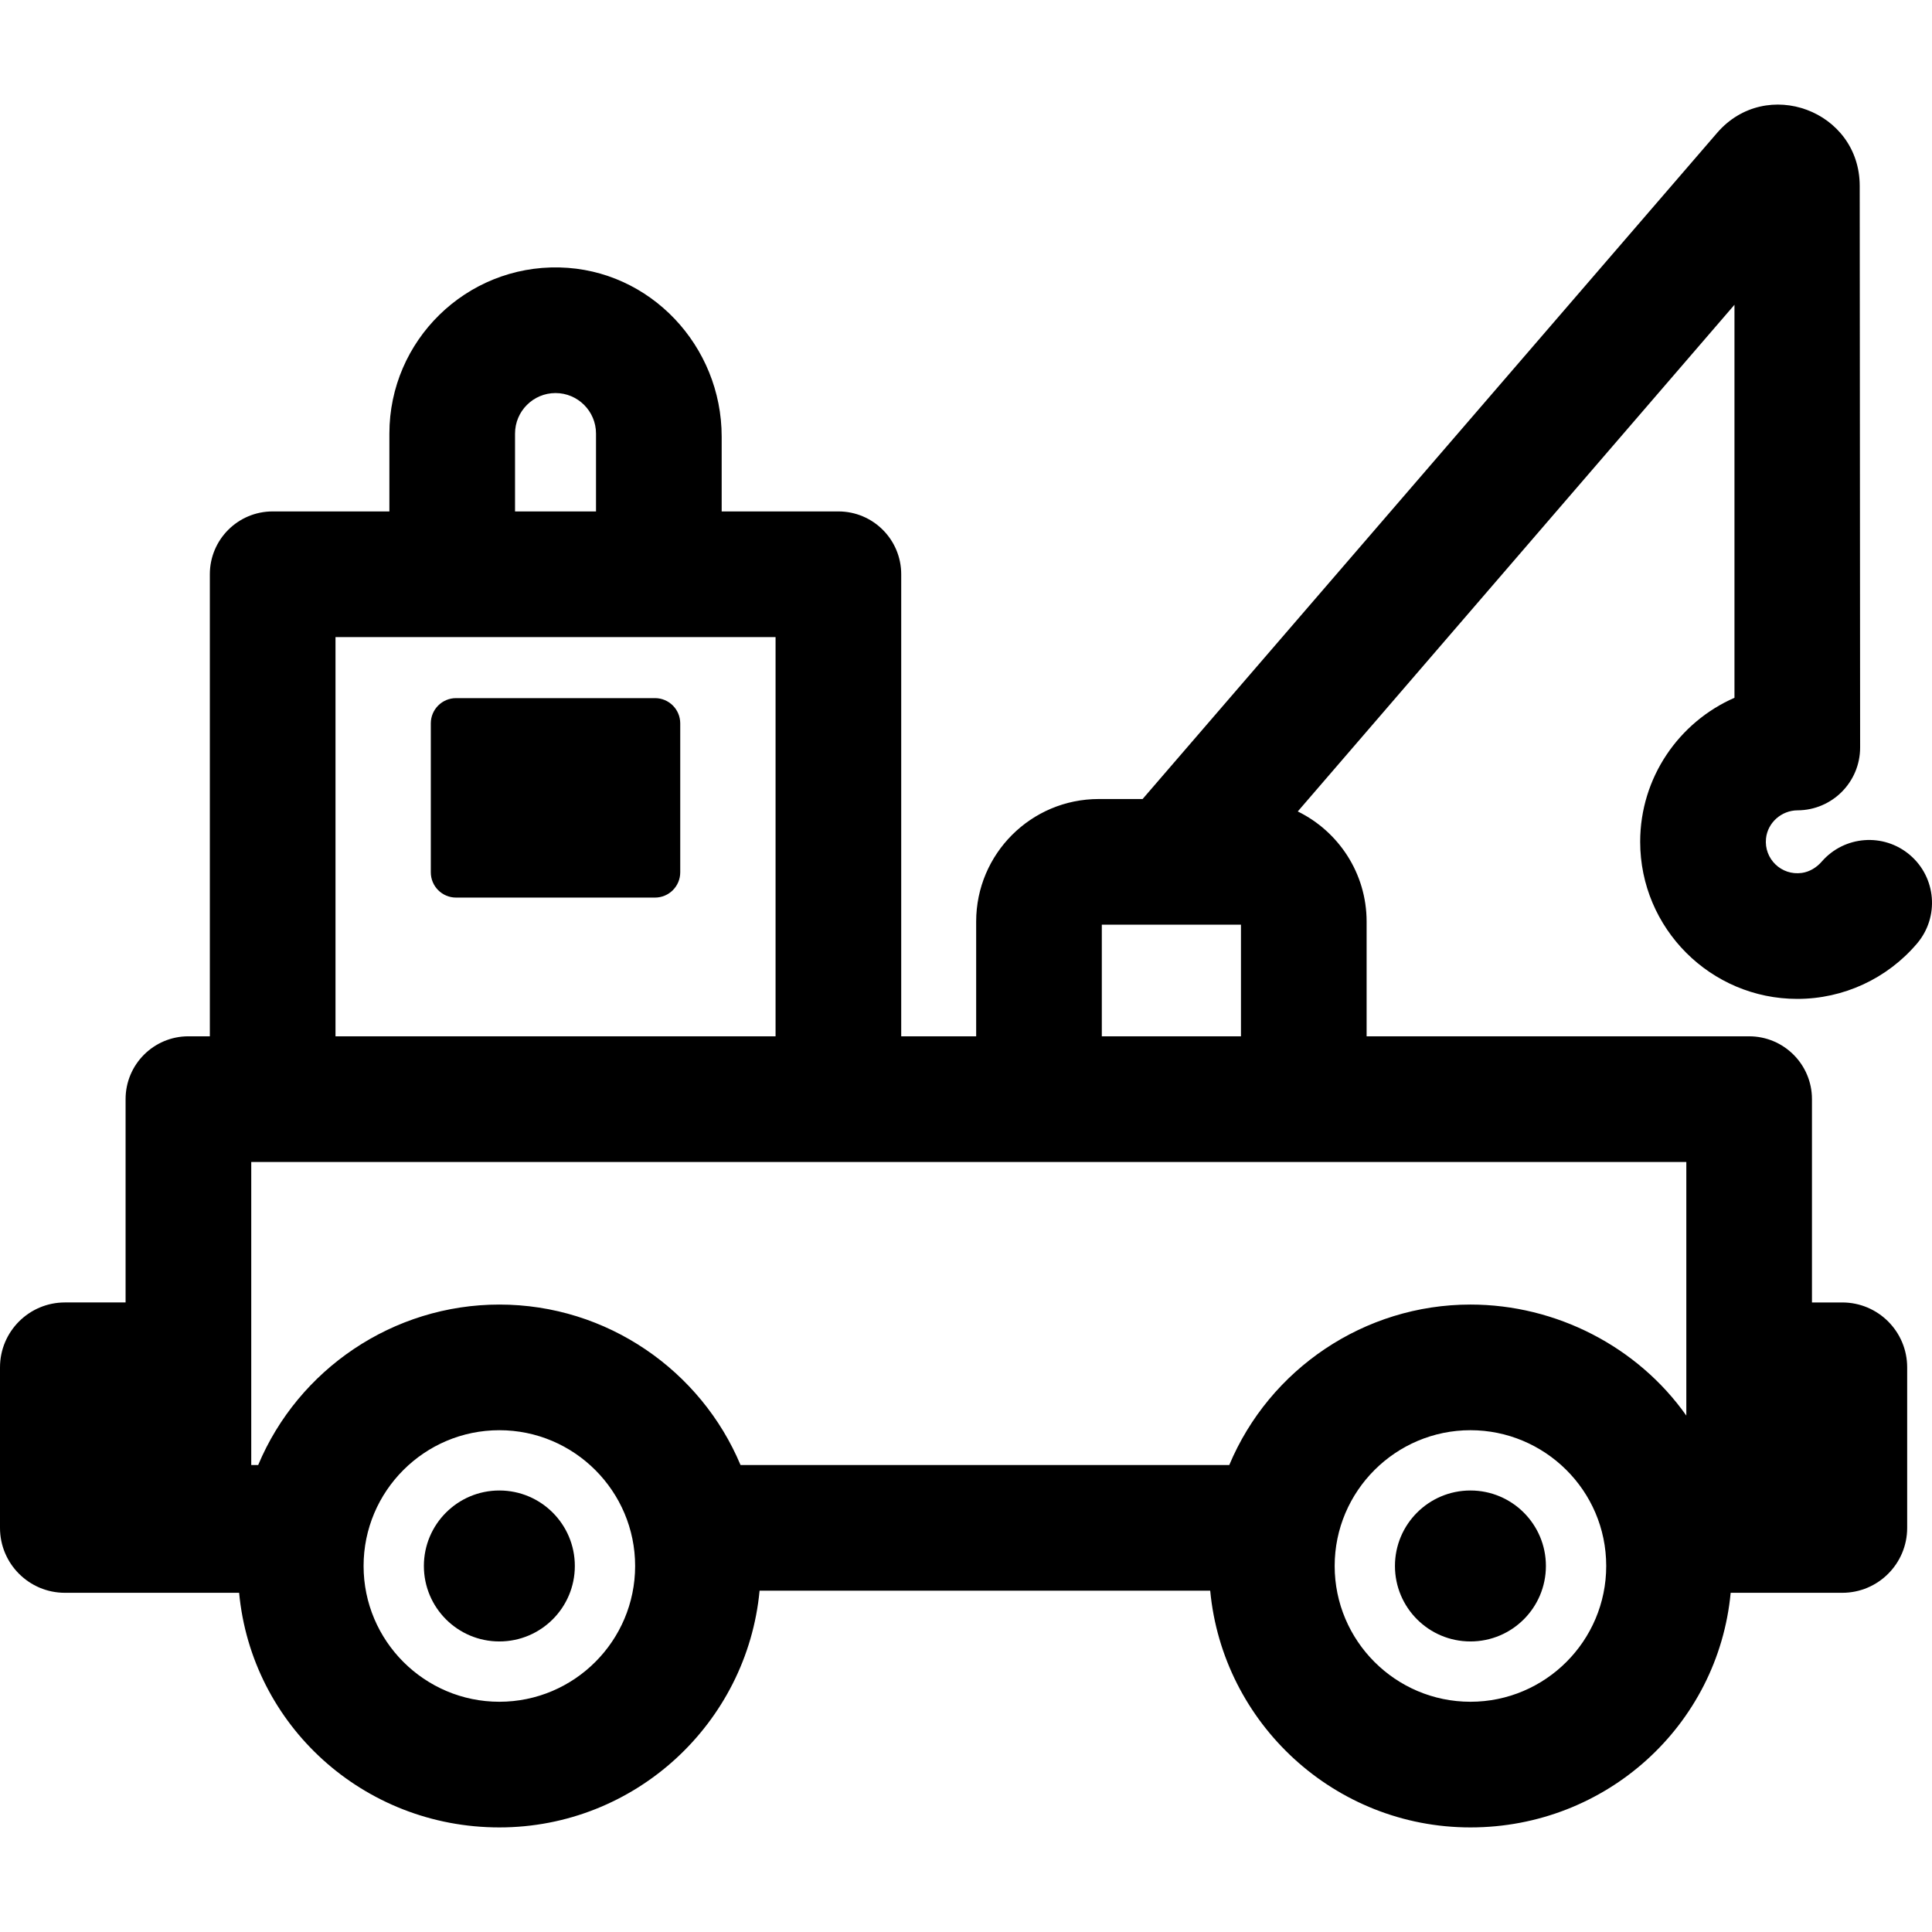
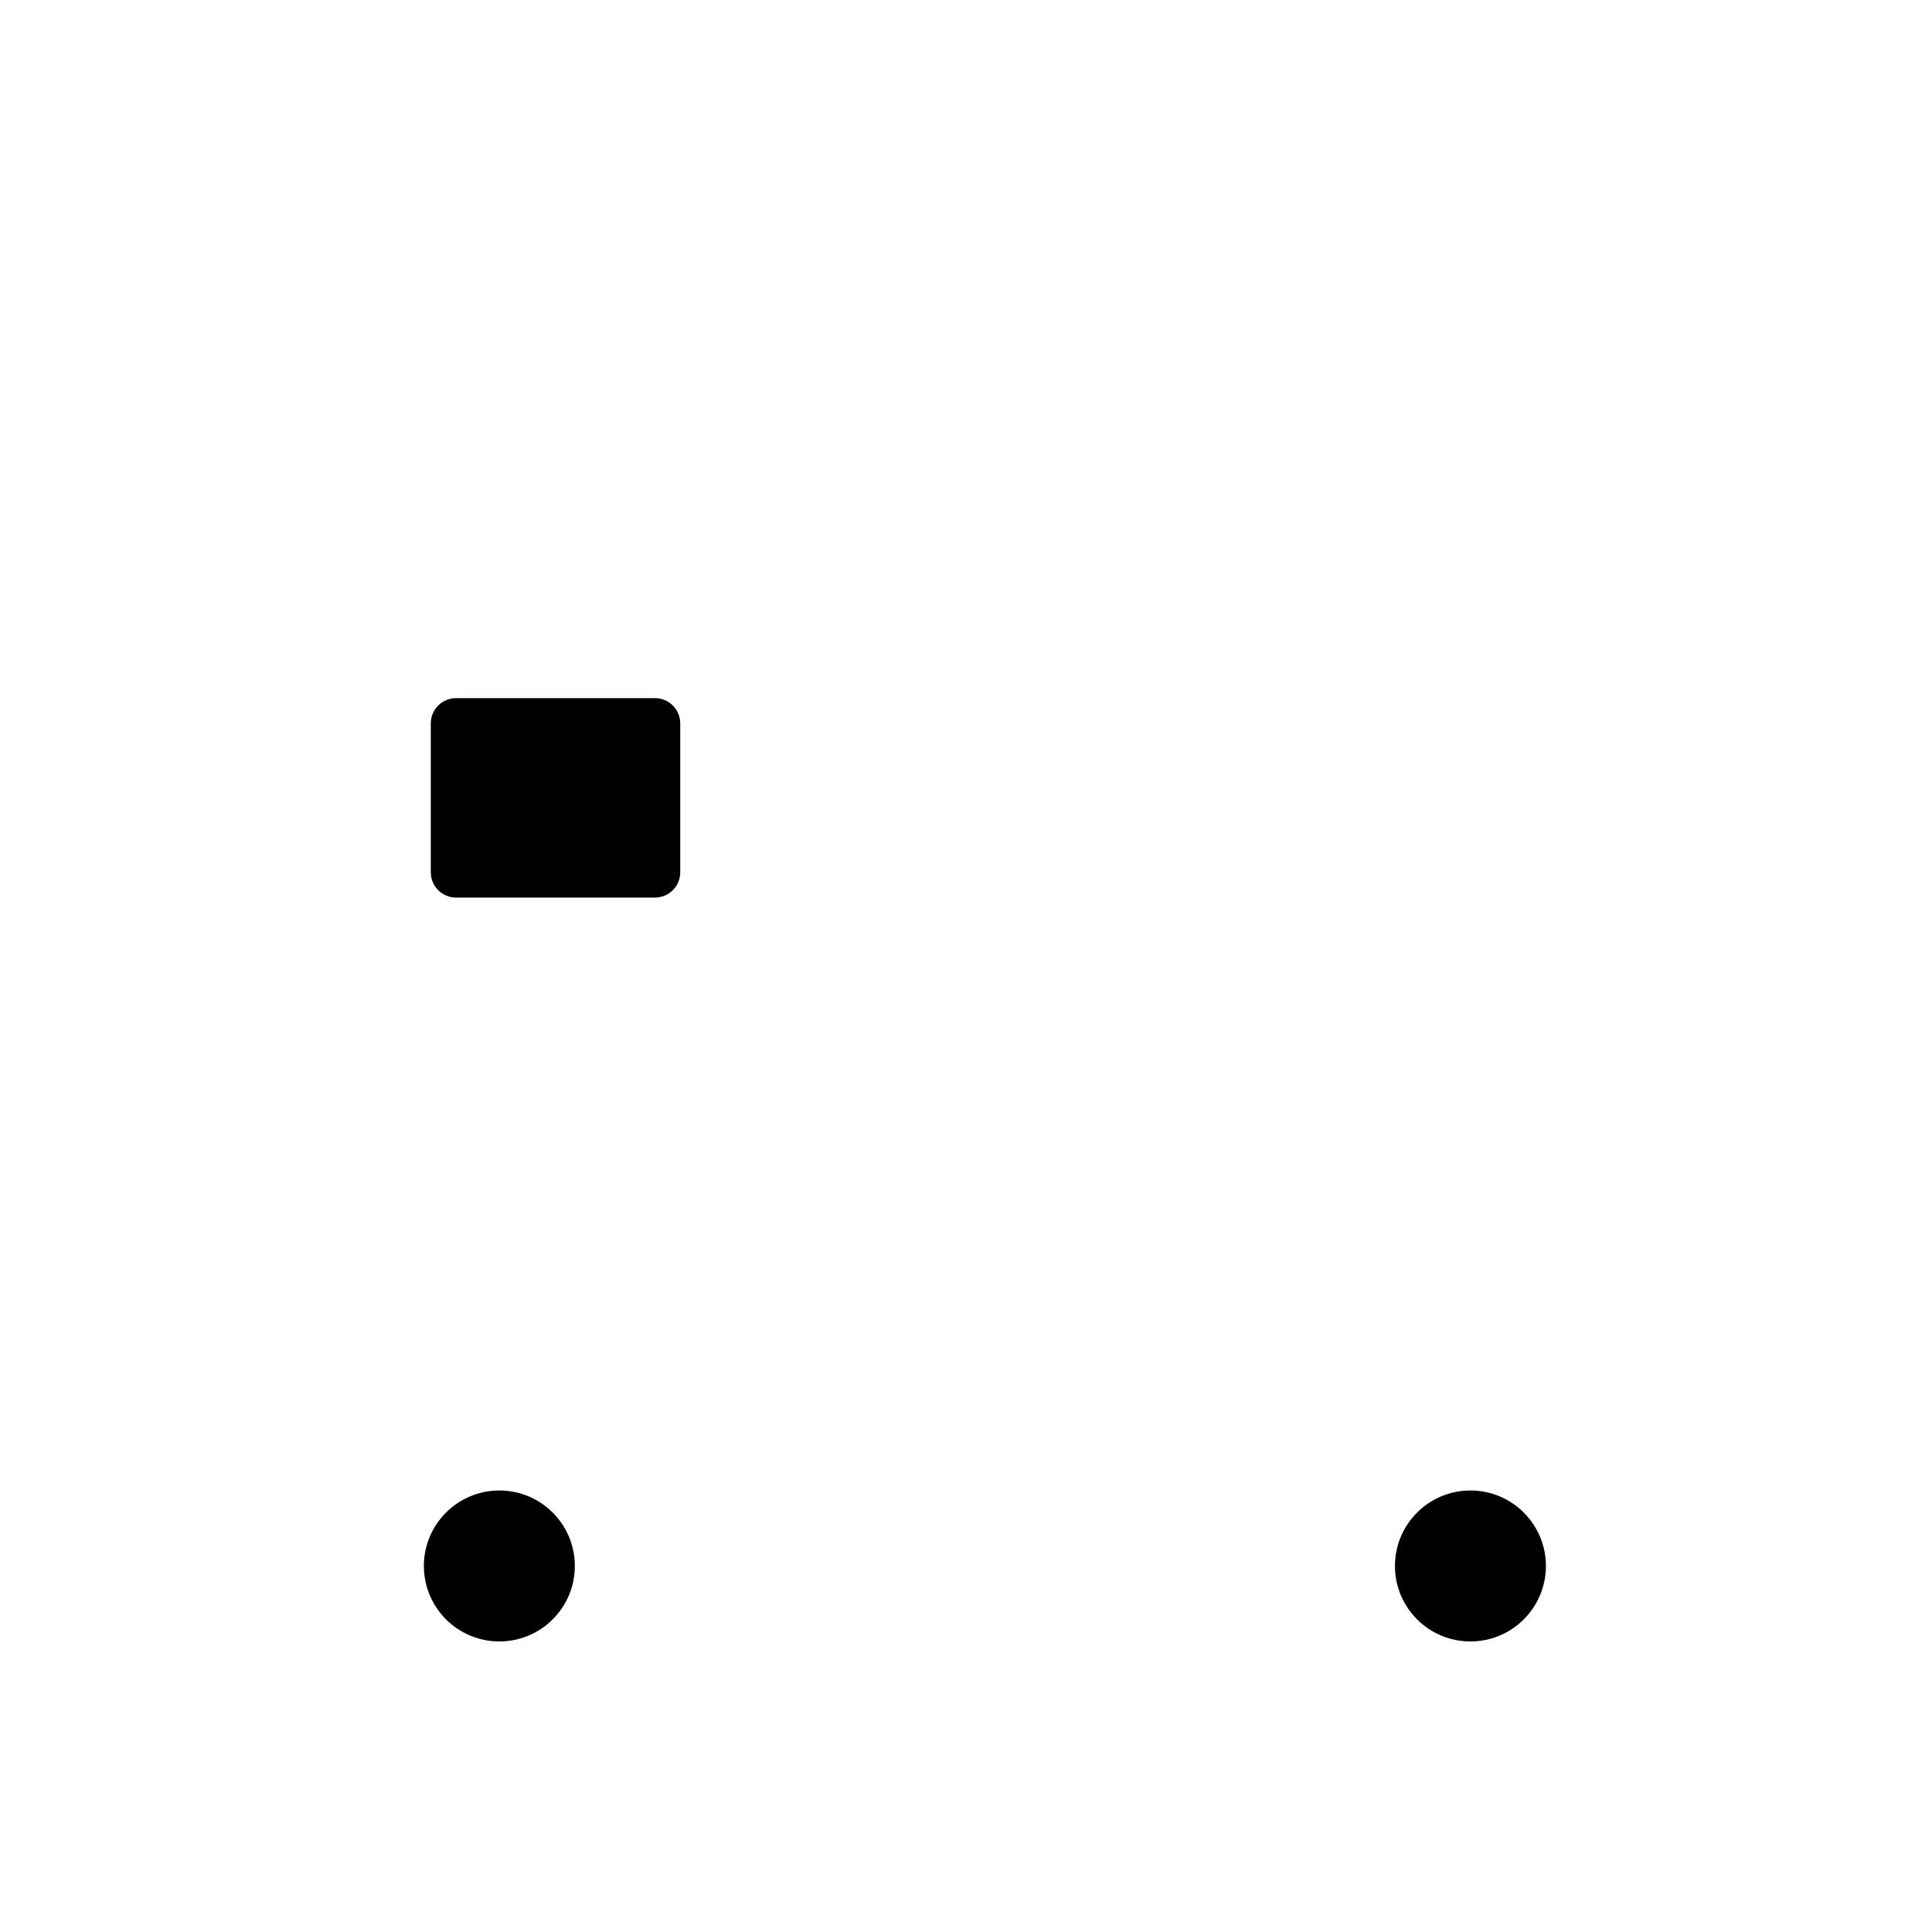
<svg xmlns="http://www.w3.org/2000/svg" version="1.1" id="Layer_1" x="0px" y="0px" viewBox="0 0 512 512" style="enable-background:new 0 0 512 512;" xml:space="preserve">
  <g>
    <g>
      <circle cx="132.335" cy="414.998" r="20.002" />
    </g>
  </g>
  <g>
    <g>
      <circle cx="389.679" cy="414.998" r="20.002" />
    </g>
  </g>
  <g>
    <g>
-       <path d="M506.131,226.567c-6.953-5.91-17.356-5.116-23.335,1.748c-1.373,1.577-3.219,2.727-5.289,3.019    c-5.428,0.765-10.051-3.736-9.497-9.129c0.433-4.216,4.118-7.443,8.356-7.459c9.165-0.034,16.586-7.476,16.586-16.65    l-0.109-148.842c-0.014-19.93-24.783-29.125-37.8-14.033L302.801,211.749h-11.624c-17.94,0-32.483,14.543-32.483,32.483v30.401    H238.83V152.183c0-9.195-7.455-16.65-16.65-16.65h-30.93v-19.815c0-24.044-18.932-44.275-42.969-44.843    c-24.761-0.585-45.091,19.386-45.091,44.017v20.641H72.26c-9.195,0-16.65,7.455-16.65,16.65v122.449h-5.679    c-9.195,0-16.65,7.455-16.65,16.65v53.88H17.208C7.705,345.162,0,352.867,0,362.371v42.53c0,9.504,7.705,17.208,17.208,17.208    H63.37c3.311,35.141,32.971,62.175,68.963,62.175s65.653-27.591,68.964-62.733h119.421c3.311,35.141,32.972,62.733,68.964,62.733    s65.651-27.033,68.963-62.175h29.568c9.504,0,17.208-7.705,17.208-17.208v-42.53c0-9.504-7.705-17.208-17.208-17.208h-8.023    v-53.88c0-9.195-7.455-16.65-16.65-16.65H362.167v-30.401c0-12.807-7.451-23.903-18.245-29.189L459.652,80.77V184.92    c-14.695,6.436-24.987,21.12-24.987,38.162c0,22.958,18.678,41.636,41.638,41.636c12.239,0,23.806-5.351,31.736-14.683    C513.992,243.028,513.139,232.521,506.131,226.567z M291.993,245.05h0.001h18.417c0.004,0,0.008,0,0.012,0c0.003,0,0.007,0,0.01,0    h18.435v29.584h-36.876V245.05z M136.491,114.892c0-5.916,4.813-10.729,10.729-10.729c5.916,0,10.729,4.813,10.729,10.729v20.641    h-21.459V114.892z M88.911,168.833h116.621v105.799H88.911V168.833z M132.334,450.984c-19.84,0-35.981-16.142-35.981-35.982    c0-19.835,16.12-35.976,35.973-35.981c0.002,0,0.005,0,0.008,0c19.851,0,35.982,16.175,35.982,35.982    C168.316,434.842,152.174,450.984,132.334,450.984z M389.683,450.984c-19.84,0-35.982-16.142-35.982-35.982    c0-19.867,16.187-35.982,35.982-35.982c19.594,0,35.981,15.89,35.981,35.982C425.665,434.842,409.524,450.984,389.683,450.984z     M446.893,307.933c0,0,0,53.327,0,67.212c-12.866-18.231-34.467-29.424-57.209-29.424c-28.08,0-53.25,17.065-63.916,42.53H196.25    c-10.451-24.957-35.303-42.53-63.915-42.53c-0.001,0-0.002,0-0.003,0c-28.148,0.002-53.288,17.155-63.912,42.53h-1.837    c0-28.24,0-80.318,0-80.318S441.842,307.933,446.893,307.933z" />
-     </g>
+       </g>
  </g>
  <g>
    <g>
      <path d="M173.577,185.01h-52.715c-3.696,0-6.693,2.997-6.693,6.693v39.474c0,3.696,2.997,6.693,6.693,6.693h52.715    c3.696,0,6.693-2.997,6.693-6.693v-39.474C180.271,188.006,177.274,185.01,173.577,185.01z" />
    </g>
  </g>
  <g>
</g>
  <g>
</g>
  <g>
</g>
  <g>
</g>
  <g>
</g>
  <g>
</g>
  <g>
</g>
  <g>
</g>
  <g>
</g>
  <g>
</g>
  <g>
</g>
  <g>
</g>
  <g>
</g>
  <g>
</g>
  <g>
</g>
</svg>